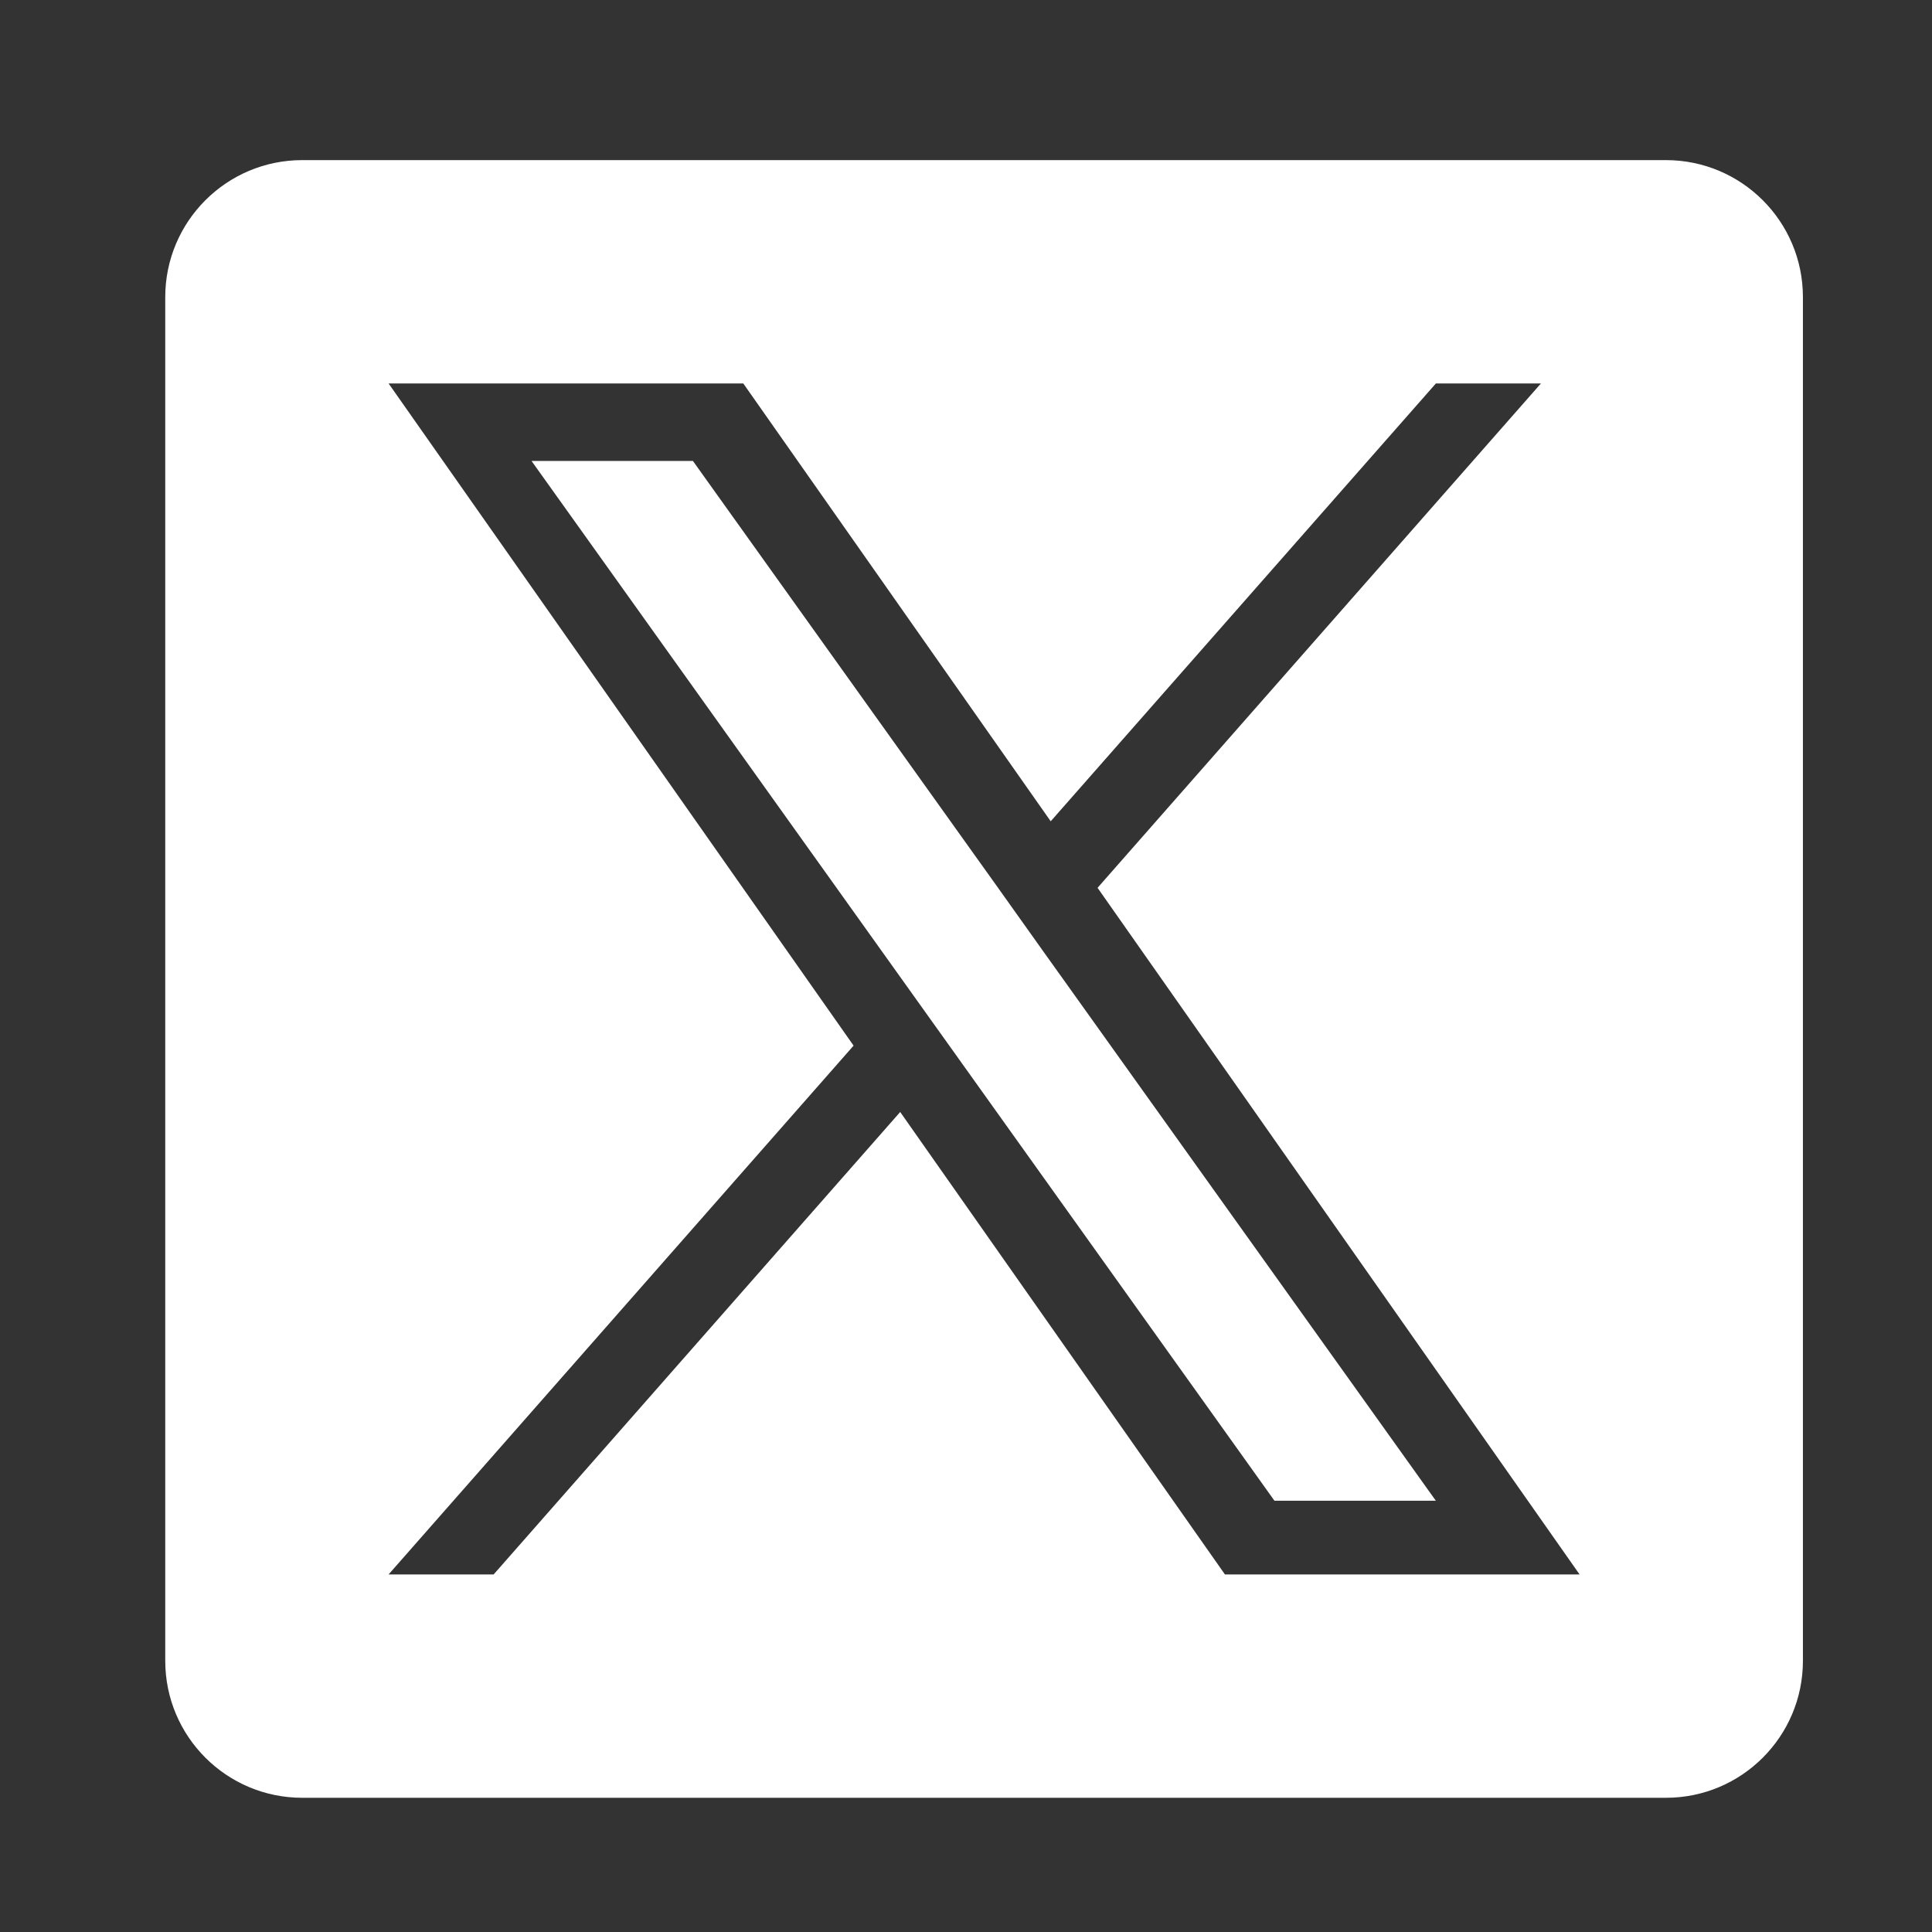
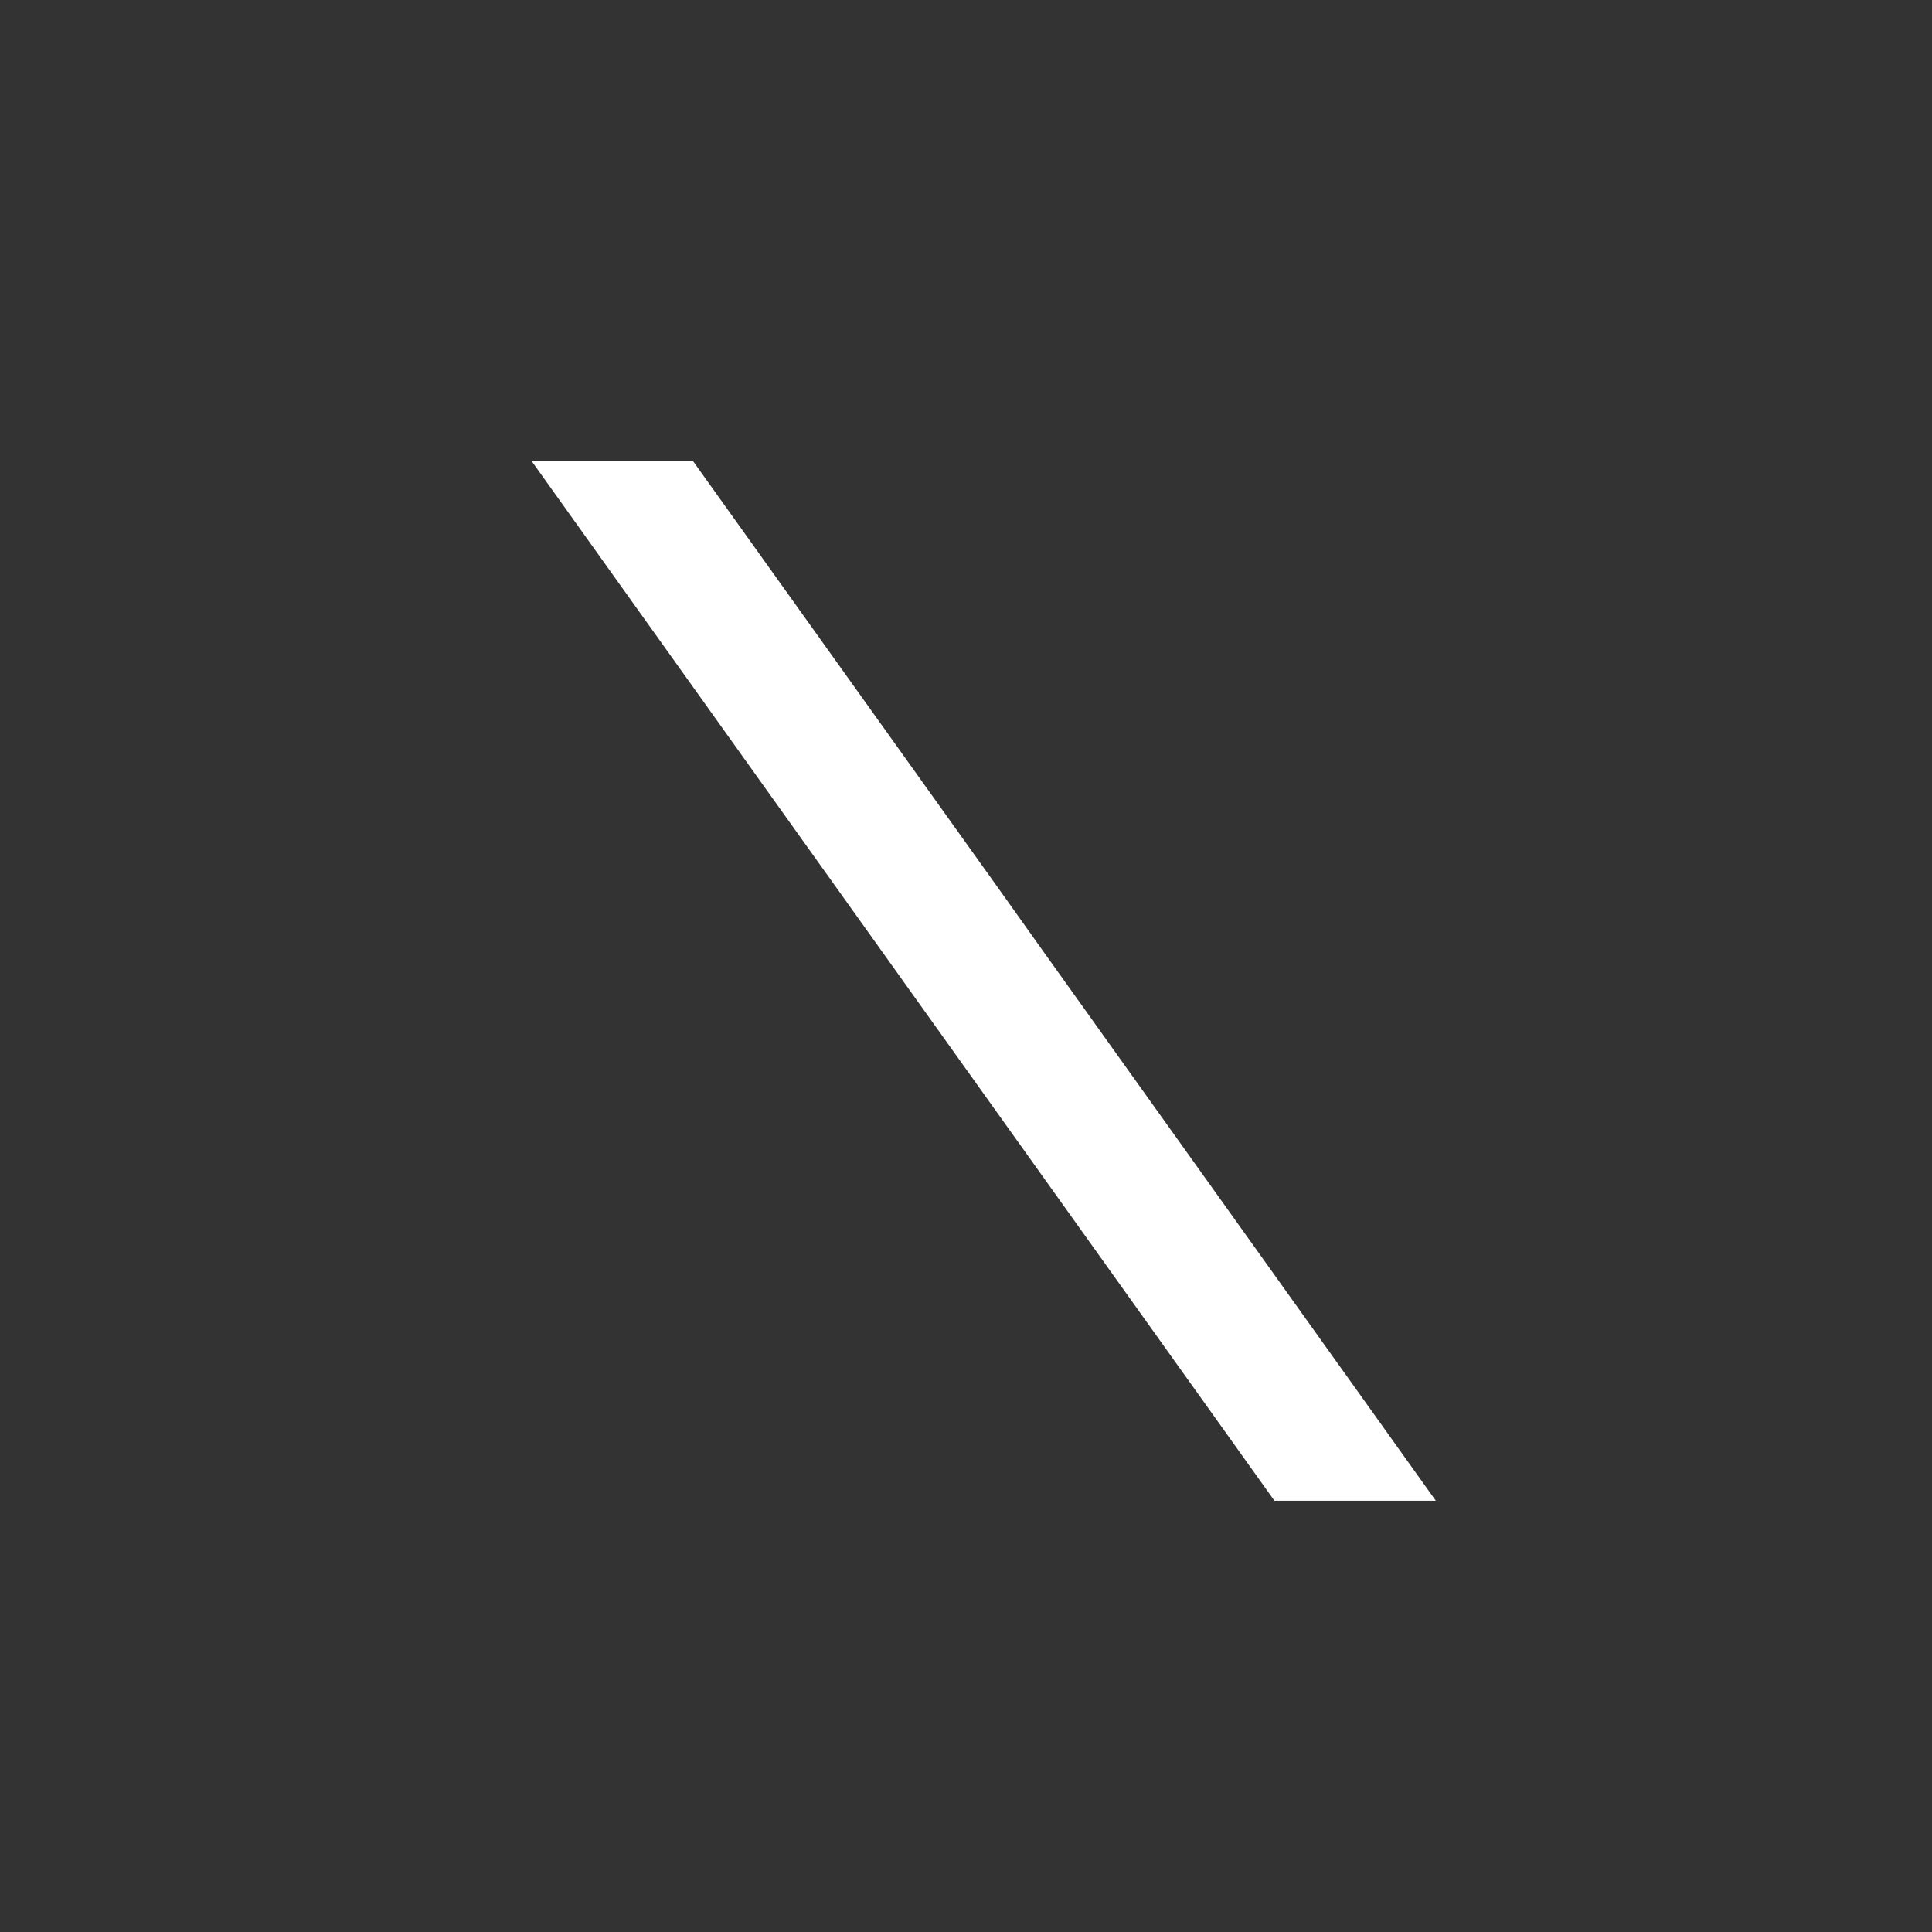
<svg xmlns="http://www.w3.org/2000/svg" width="32" height="32" viewBox="0 0 32 32" fill="none">
  <rect x="0" y="0" width="32" height="32" fill="#333333" stroke="none" />
  <path d="M16.49 14.648L11.477 7.635H8.804L21.109 24.857H23.782L17.268 15.741L16.49 14.648Z" fill="white" />
-   <path d="M27.593 2.652H5.006C3.753 2.652 2.737 3.668 2.737 4.921V27.508C2.737 28.762 3.753 29.777 5.006 29.777H27.593C28.846 29.777 29.862 28.762 29.862 27.508V4.921C29.862 3.668 28.846 2.652 27.593 2.652ZM20.289 26.078L14.91 18.418L8.176 26.078H6.436L14.138 17.319L6.436 6.351H12.311L17.403 13.603L23.783 6.351H25.523L18.179 14.705L26.163 26.078H20.289Z" fill="white" />
</svg>